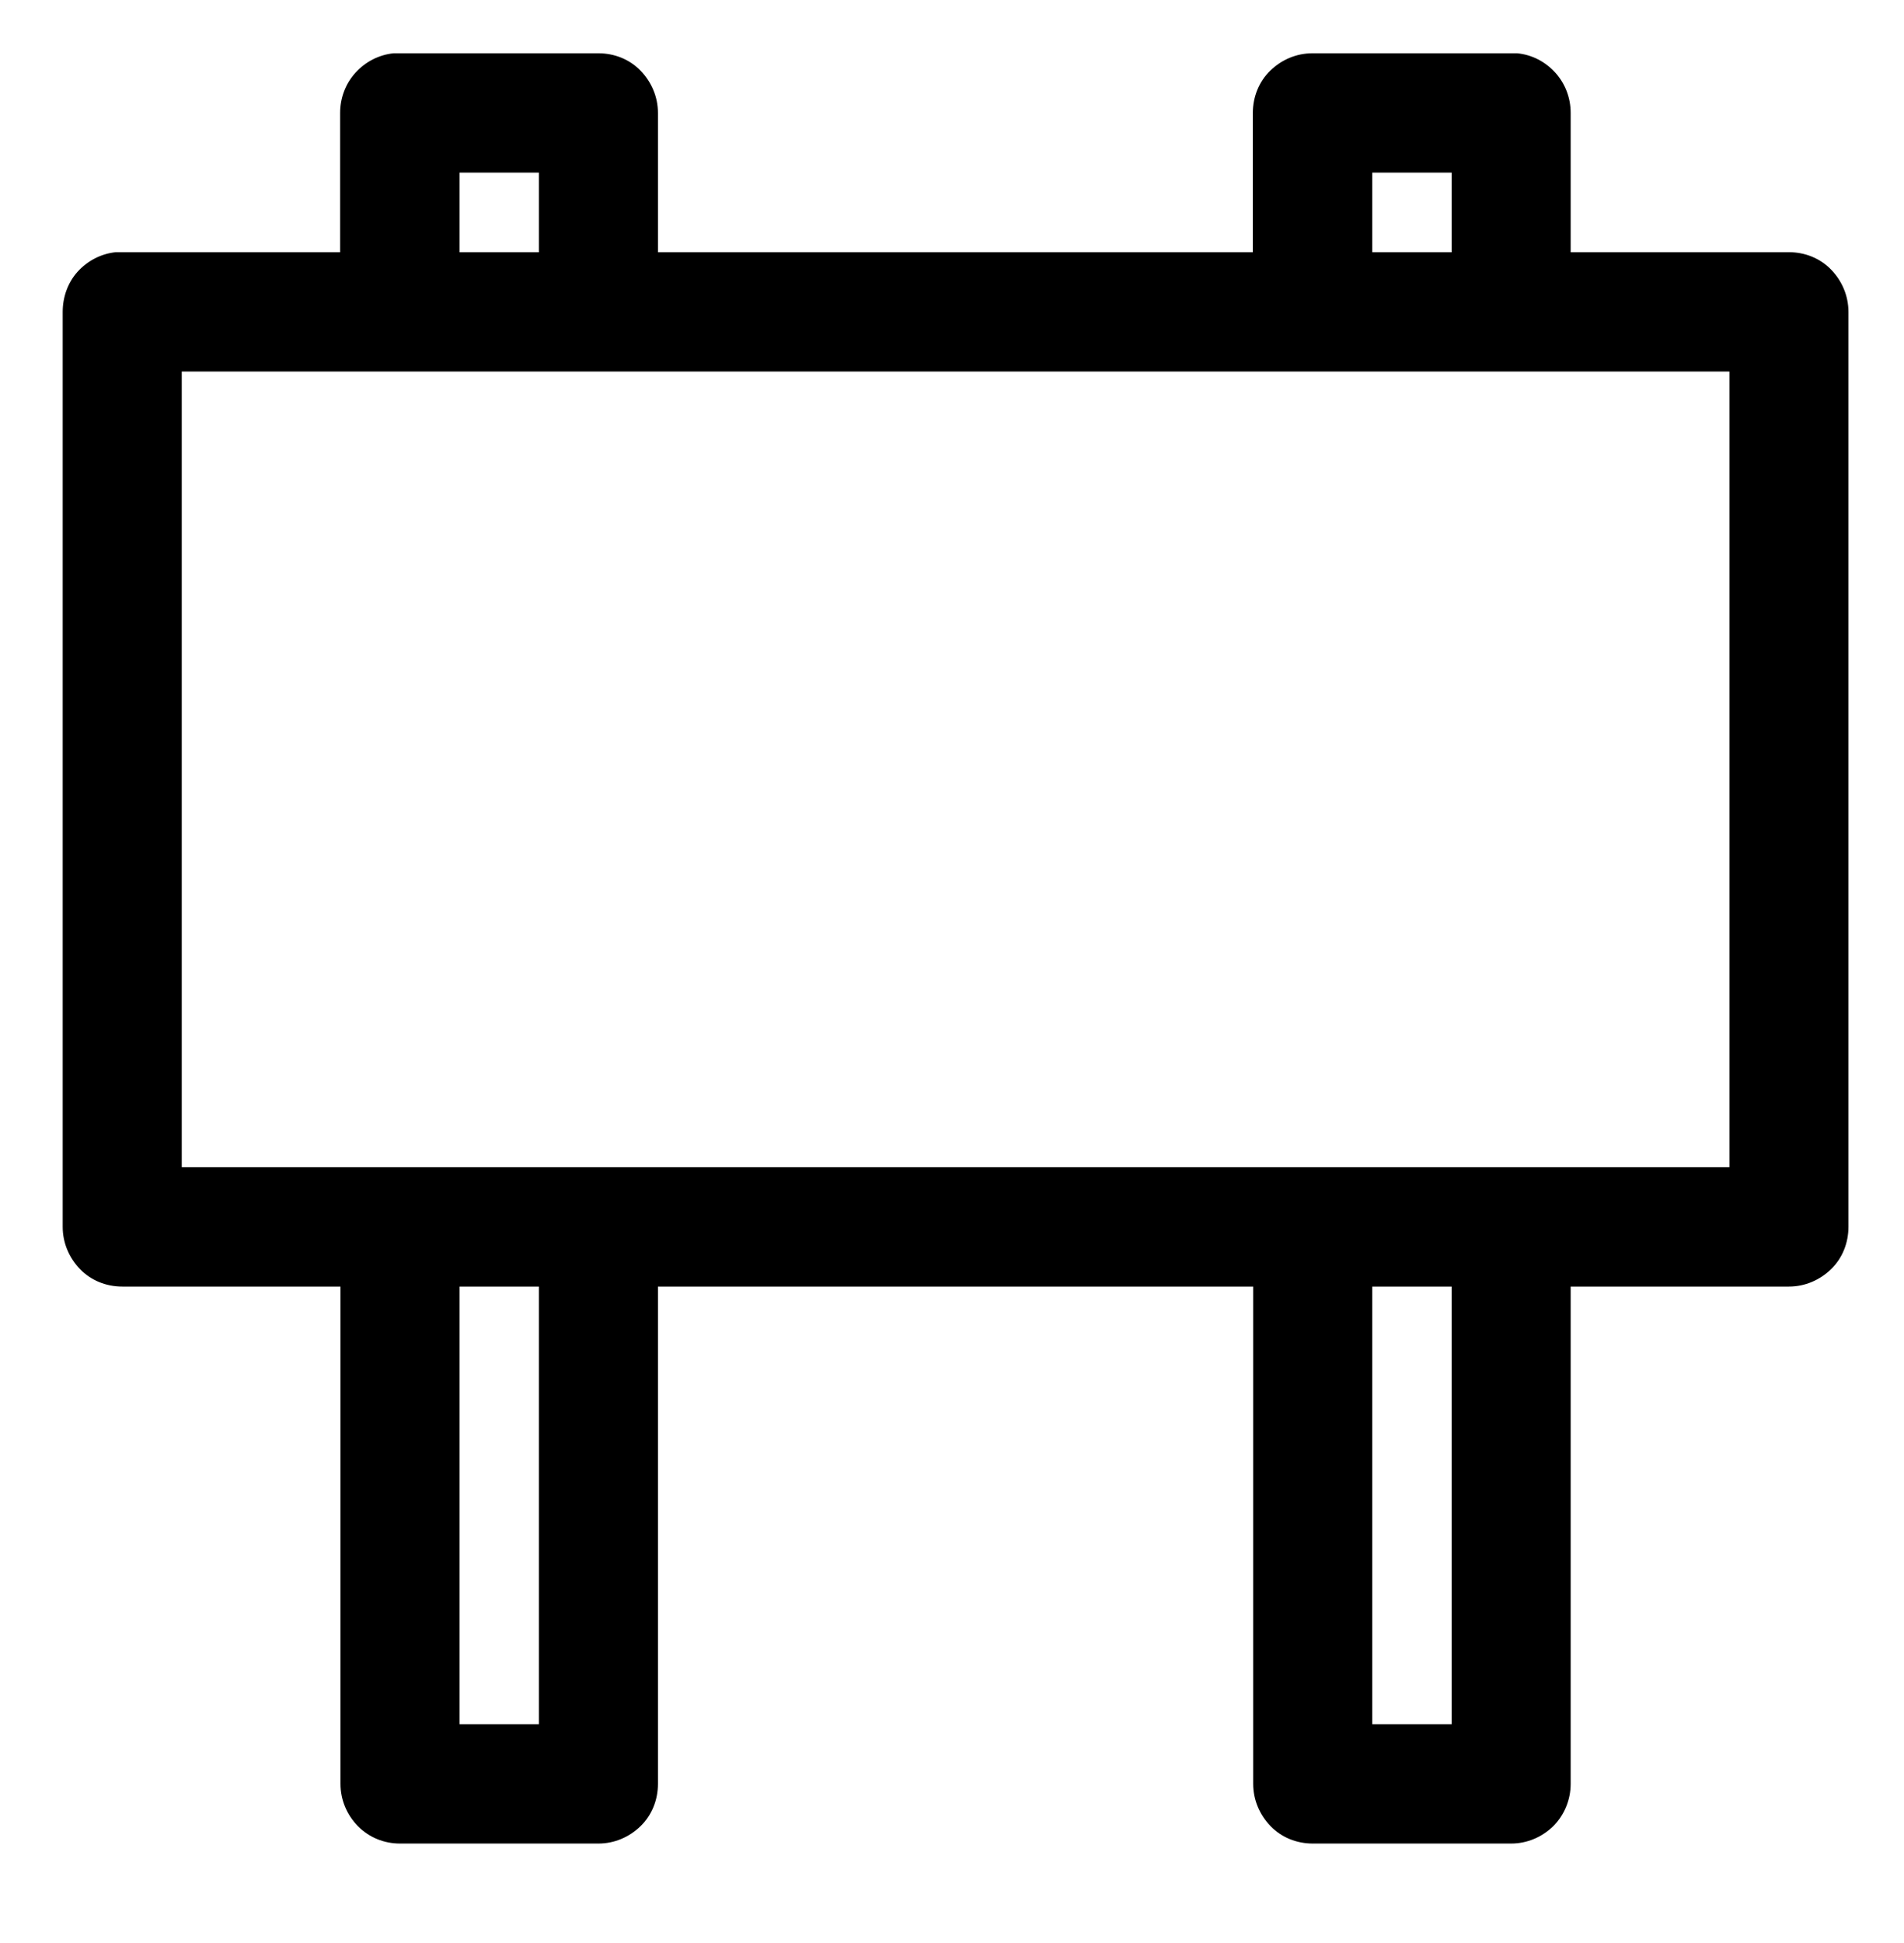
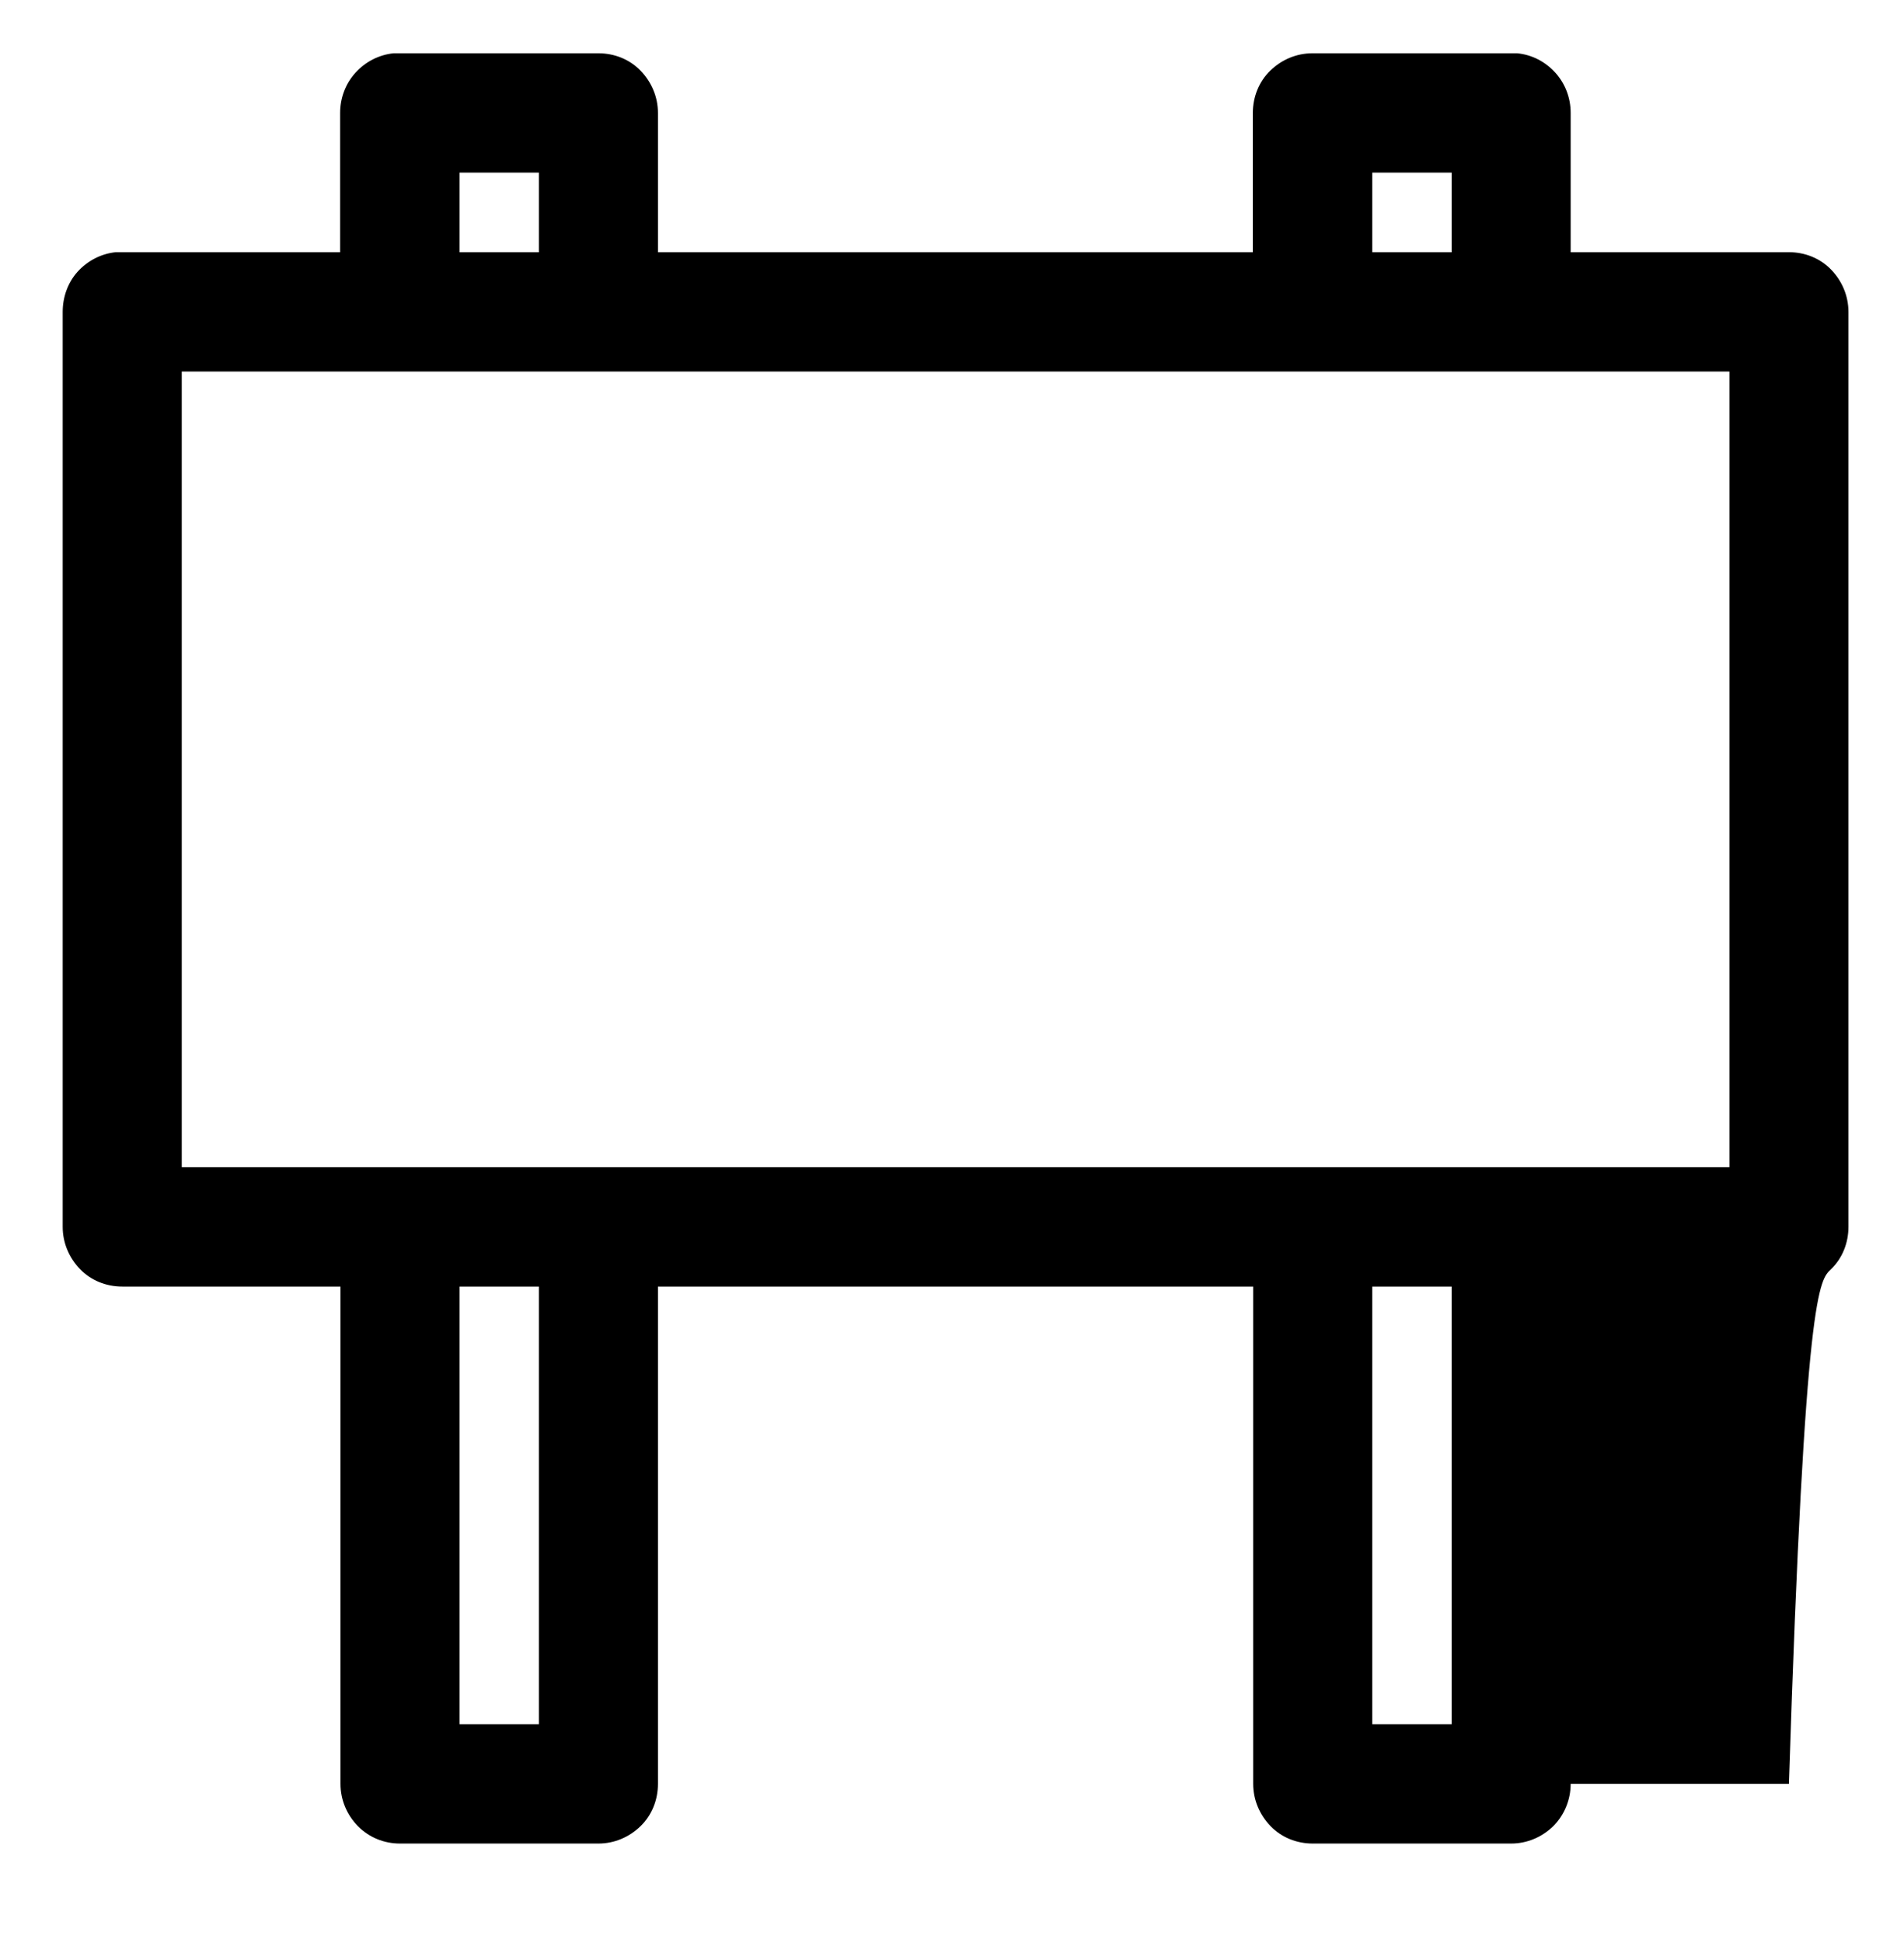
<svg xmlns="http://www.w3.org/2000/svg" width="100" height="102" viewBox="0 0 100 102" fill="none">
-   <path d="M20.674 2.797C19.911 2.871 19.185 3.244 18.664 3.822C18.143 4.401 17.864 5.146 17.864 5.93V13.239H6.419C6.308 13.239 6.196 13.239 6.084 13.239C5.321 13.314 4.596 13.687 4.075 14.265C3.554 14.843 3.293 15.607 3.293 16.372V64.407C3.293 65.246 3.628 66.029 4.205 66.626C4.782 67.223 5.582 67.54 6.419 67.54H17.882V93.646C17.882 94.485 18.217 95.268 18.794 95.865C19.39 96.462 20.171 96.779 21.009 96.779H31.43C32.267 96.779 33.049 96.443 33.644 95.865C34.24 95.287 34.556 94.485 34.556 93.646V67.54H65.819V93.646C65.819 94.485 66.154 95.268 66.731 95.865C67.308 96.462 68.108 96.779 68.946 96.779H79.367C80.204 96.779 80.986 96.443 81.581 95.865C82.158 95.287 82.493 94.485 82.493 93.646V67.54H93.956C94.793 67.54 95.575 67.204 96.171 66.626C96.766 66.048 97.082 65.246 97.082 64.407V16.372C97.082 15.533 96.748 14.75 96.171 14.153C95.594 13.556 94.793 13.239 93.956 13.239H82.493V5.93C82.493 5.146 82.214 4.401 81.693 3.822C81.172 3.244 80.465 2.871 79.683 2.797C79.571 2.797 79.46 2.797 79.348 2.797H68.927C68.09 2.797 67.308 3.133 66.713 3.711C66.117 4.289 65.801 5.09 65.801 5.93V13.239H34.556V5.93C34.556 5.09 34.221 4.307 33.644 3.711C33.067 3.114 32.267 2.797 31.43 2.797H21.009C20.897 2.797 20.785 2.797 20.674 2.797ZM24.135 9.062H28.303V13.239H24.135V9.062ZM72.072 9.062H76.24V13.239H72.072V9.062ZM9.546 19.505H90.83V61.274H9.546V19.505ZM24.135 67.54H28.303V90.513H24.135V67.54ZM72.072 67.54H76.24V90.513H72.072V67.54Z" fill="black" />
+   <path d="M20.674 2.797C19.911 2.871 19.185 3.244 18.664 3.822C18.143 4.401 17.864 5.146 17.864 5.93V13.239H6.419C6.308 13.239 6.196 13.239 6.084 13.239C5.321 13.314 4.596 13.687 4.075 14.265C3.554 14.843 3.293 15.607 3.293 16.372V64.407C3.293 65.246 3.628 66.029 4.205 66.626C4.782 67.223 5.582 67.54 6.419 67.54H17.882V93.646C17.882 94.485 18.217 95.268 18.794 95.865C19.39 96.462 20.171 96.779 21.009 96.779H31.43C32.267 96.779 33.049 96.443 33.644 95.865C34.24 95.287 34.556 94.485 34.556 93.646V67.54H65.819V93.646C65.819 94.485 66.154 95.268 66.731 95.865C67.308 96.462 68.108 96.779 68.946 96.779H79.367C80.204 96.779 80.986 96.443 81.581 95.865C82.158 95.287 82.493 94.485 82.493 93.646H93.956C94.793 67.54 95.575 67.204 96.171 66.626C96.766 66.048 97.082 65.246 97.082 64.407V16.372C97.082 15.533 96.748 14.75 96.171 14.153C95.594 13.556 94.793 13.239 93.956 13.239H82.493V5.93C82.493 5.146 82.214 4.401 81.693 3.822C81.172 3.244 80.465 2.871 79.683 2.797C79.571 2.797 79.46 2.797 79.348 2.797H68.927C68.09 2.797 67.308 3.133 66.713 3.711C66.117 4.289 65.801 5.09 65.801 5.93V13.239H34.556V5.93C34.556 5.09 34.221 4.307 33.644 3.711C33.067 3.114 32.267 2.797 31.43 2.797H21.009C20.897 2.797 20.785 2.797 20.674 2.797ZM24.135 9.062H28.303V13.239H24.135V9.062ZM72.072 9.062H76.24V13.239H72.072V9.062ZM9.546 19.505H90.83V61.274H9.546V19.505ZM24.135 67.54H28.303V90.513H24.135V67.54ZM72.072 67.54H76.24V90.513H72.072V67.54Z" fill="black" />
</svg>